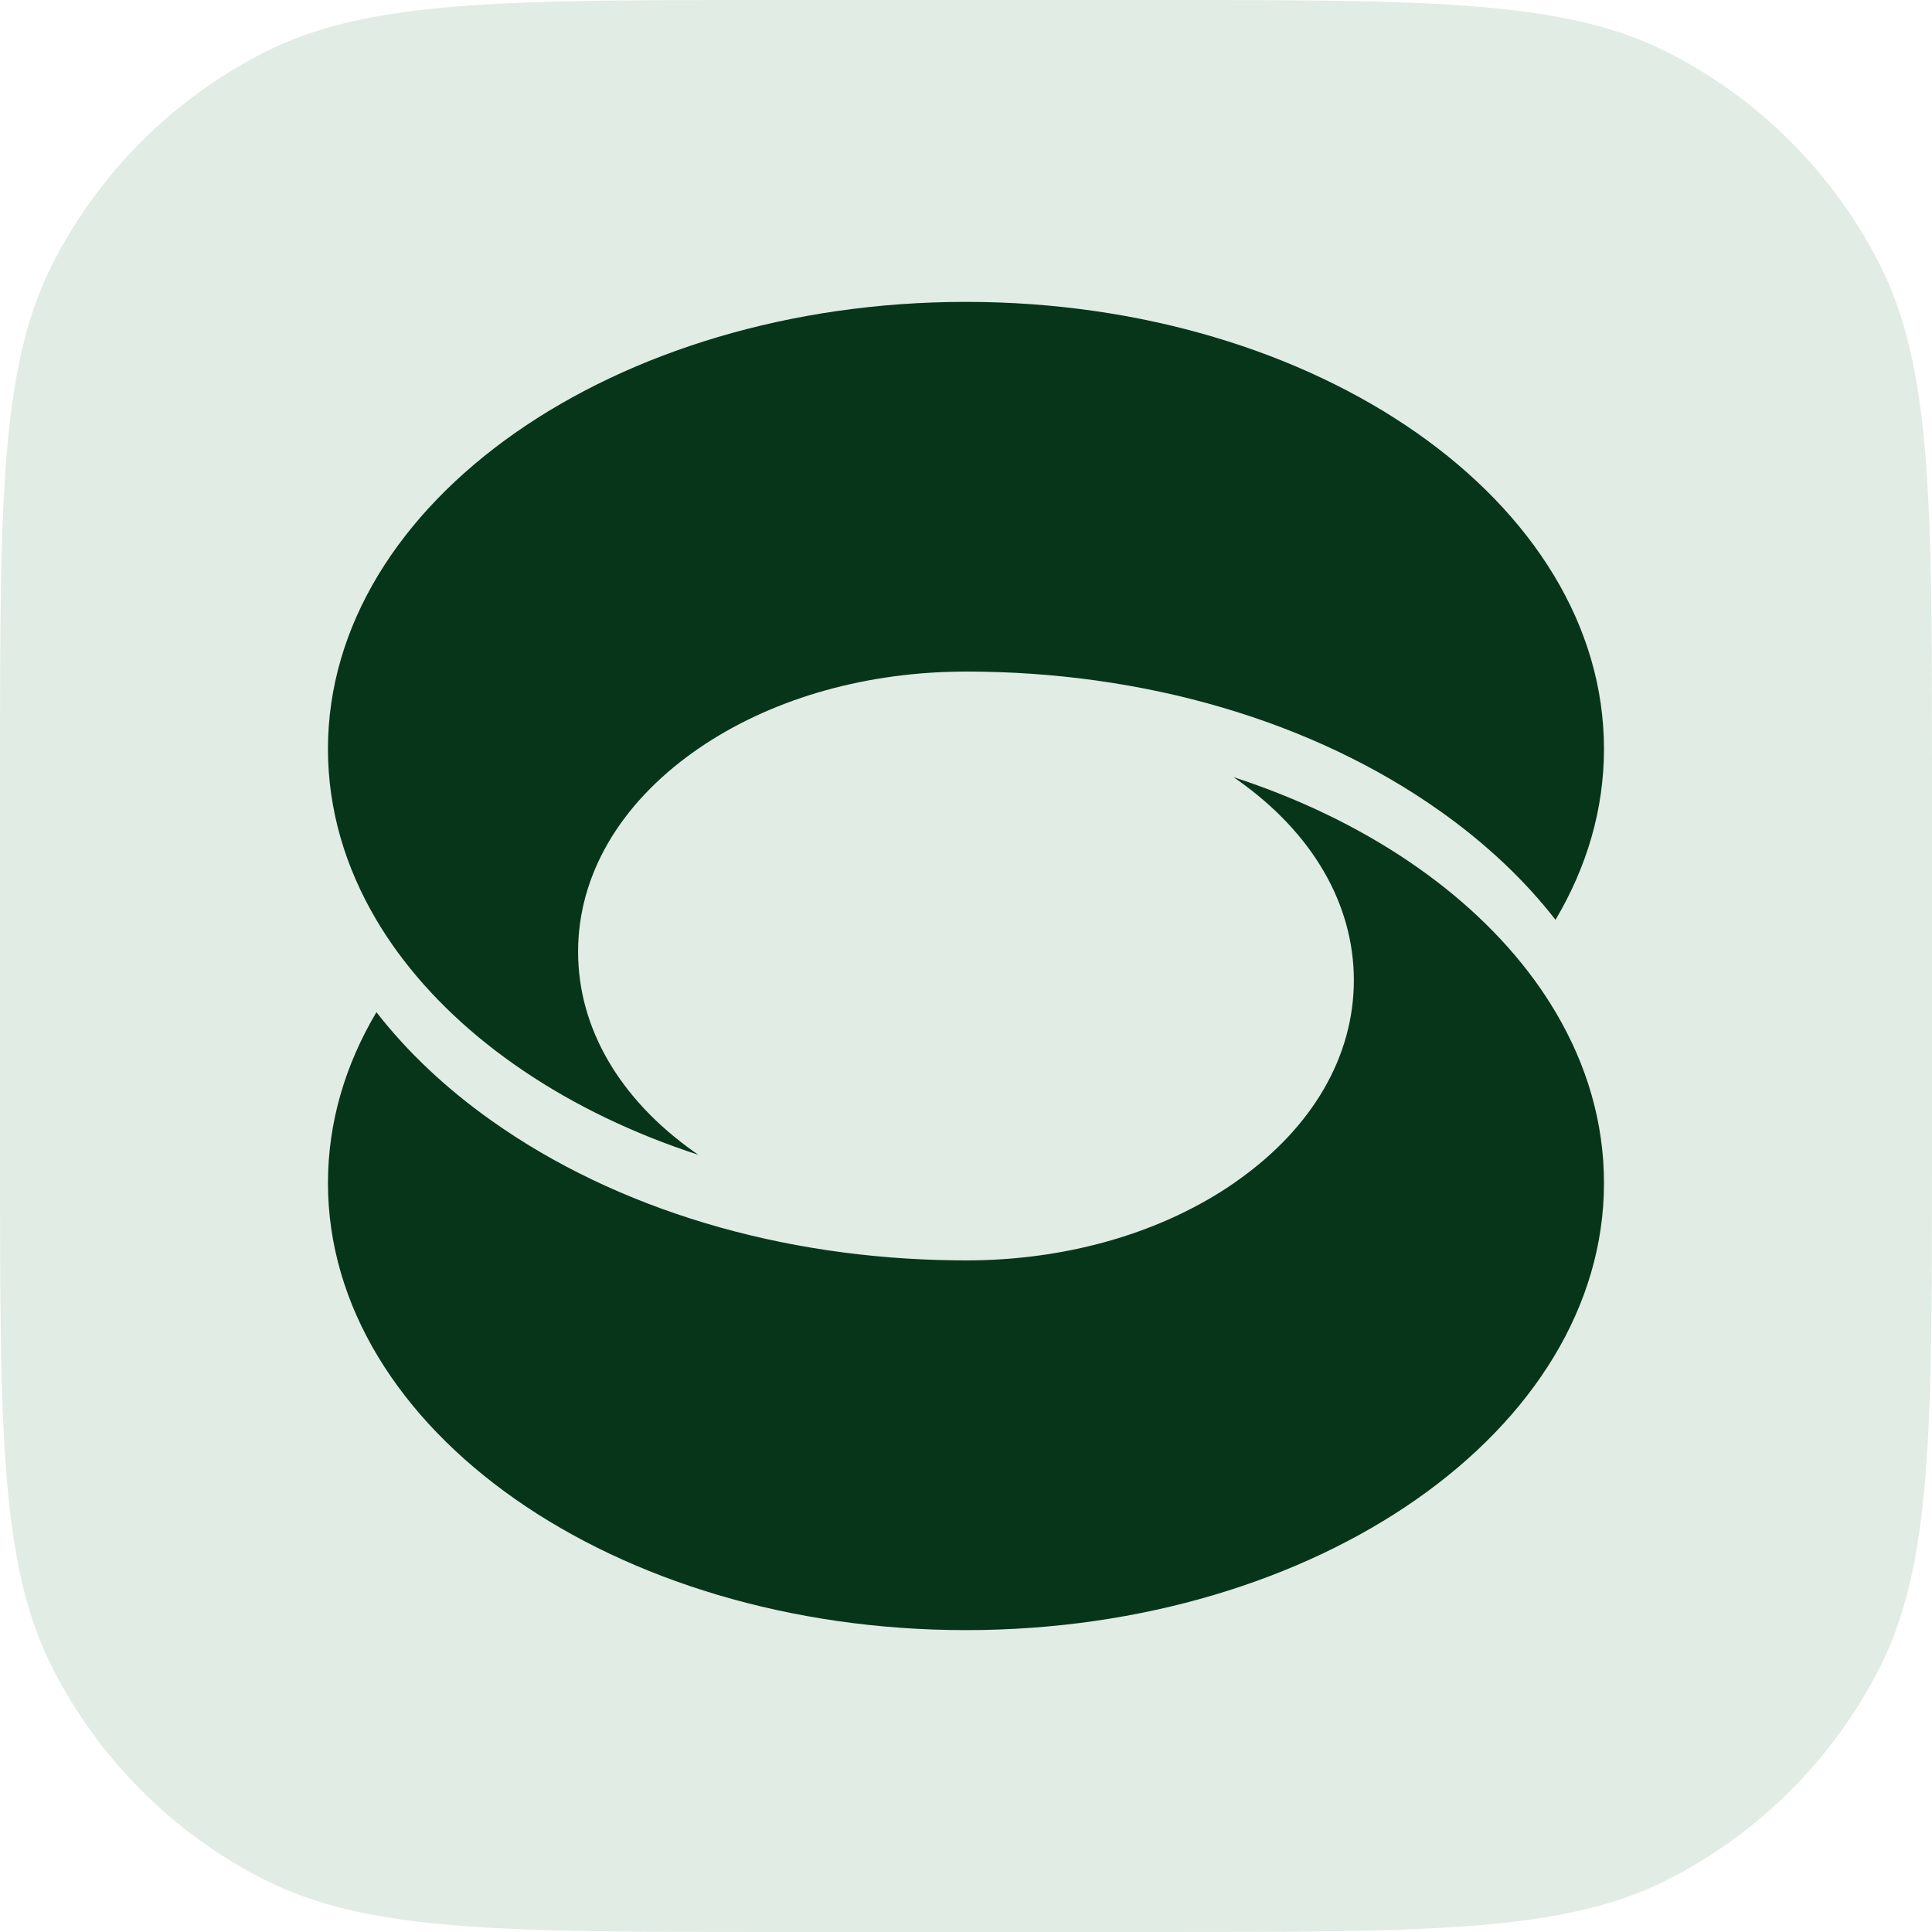
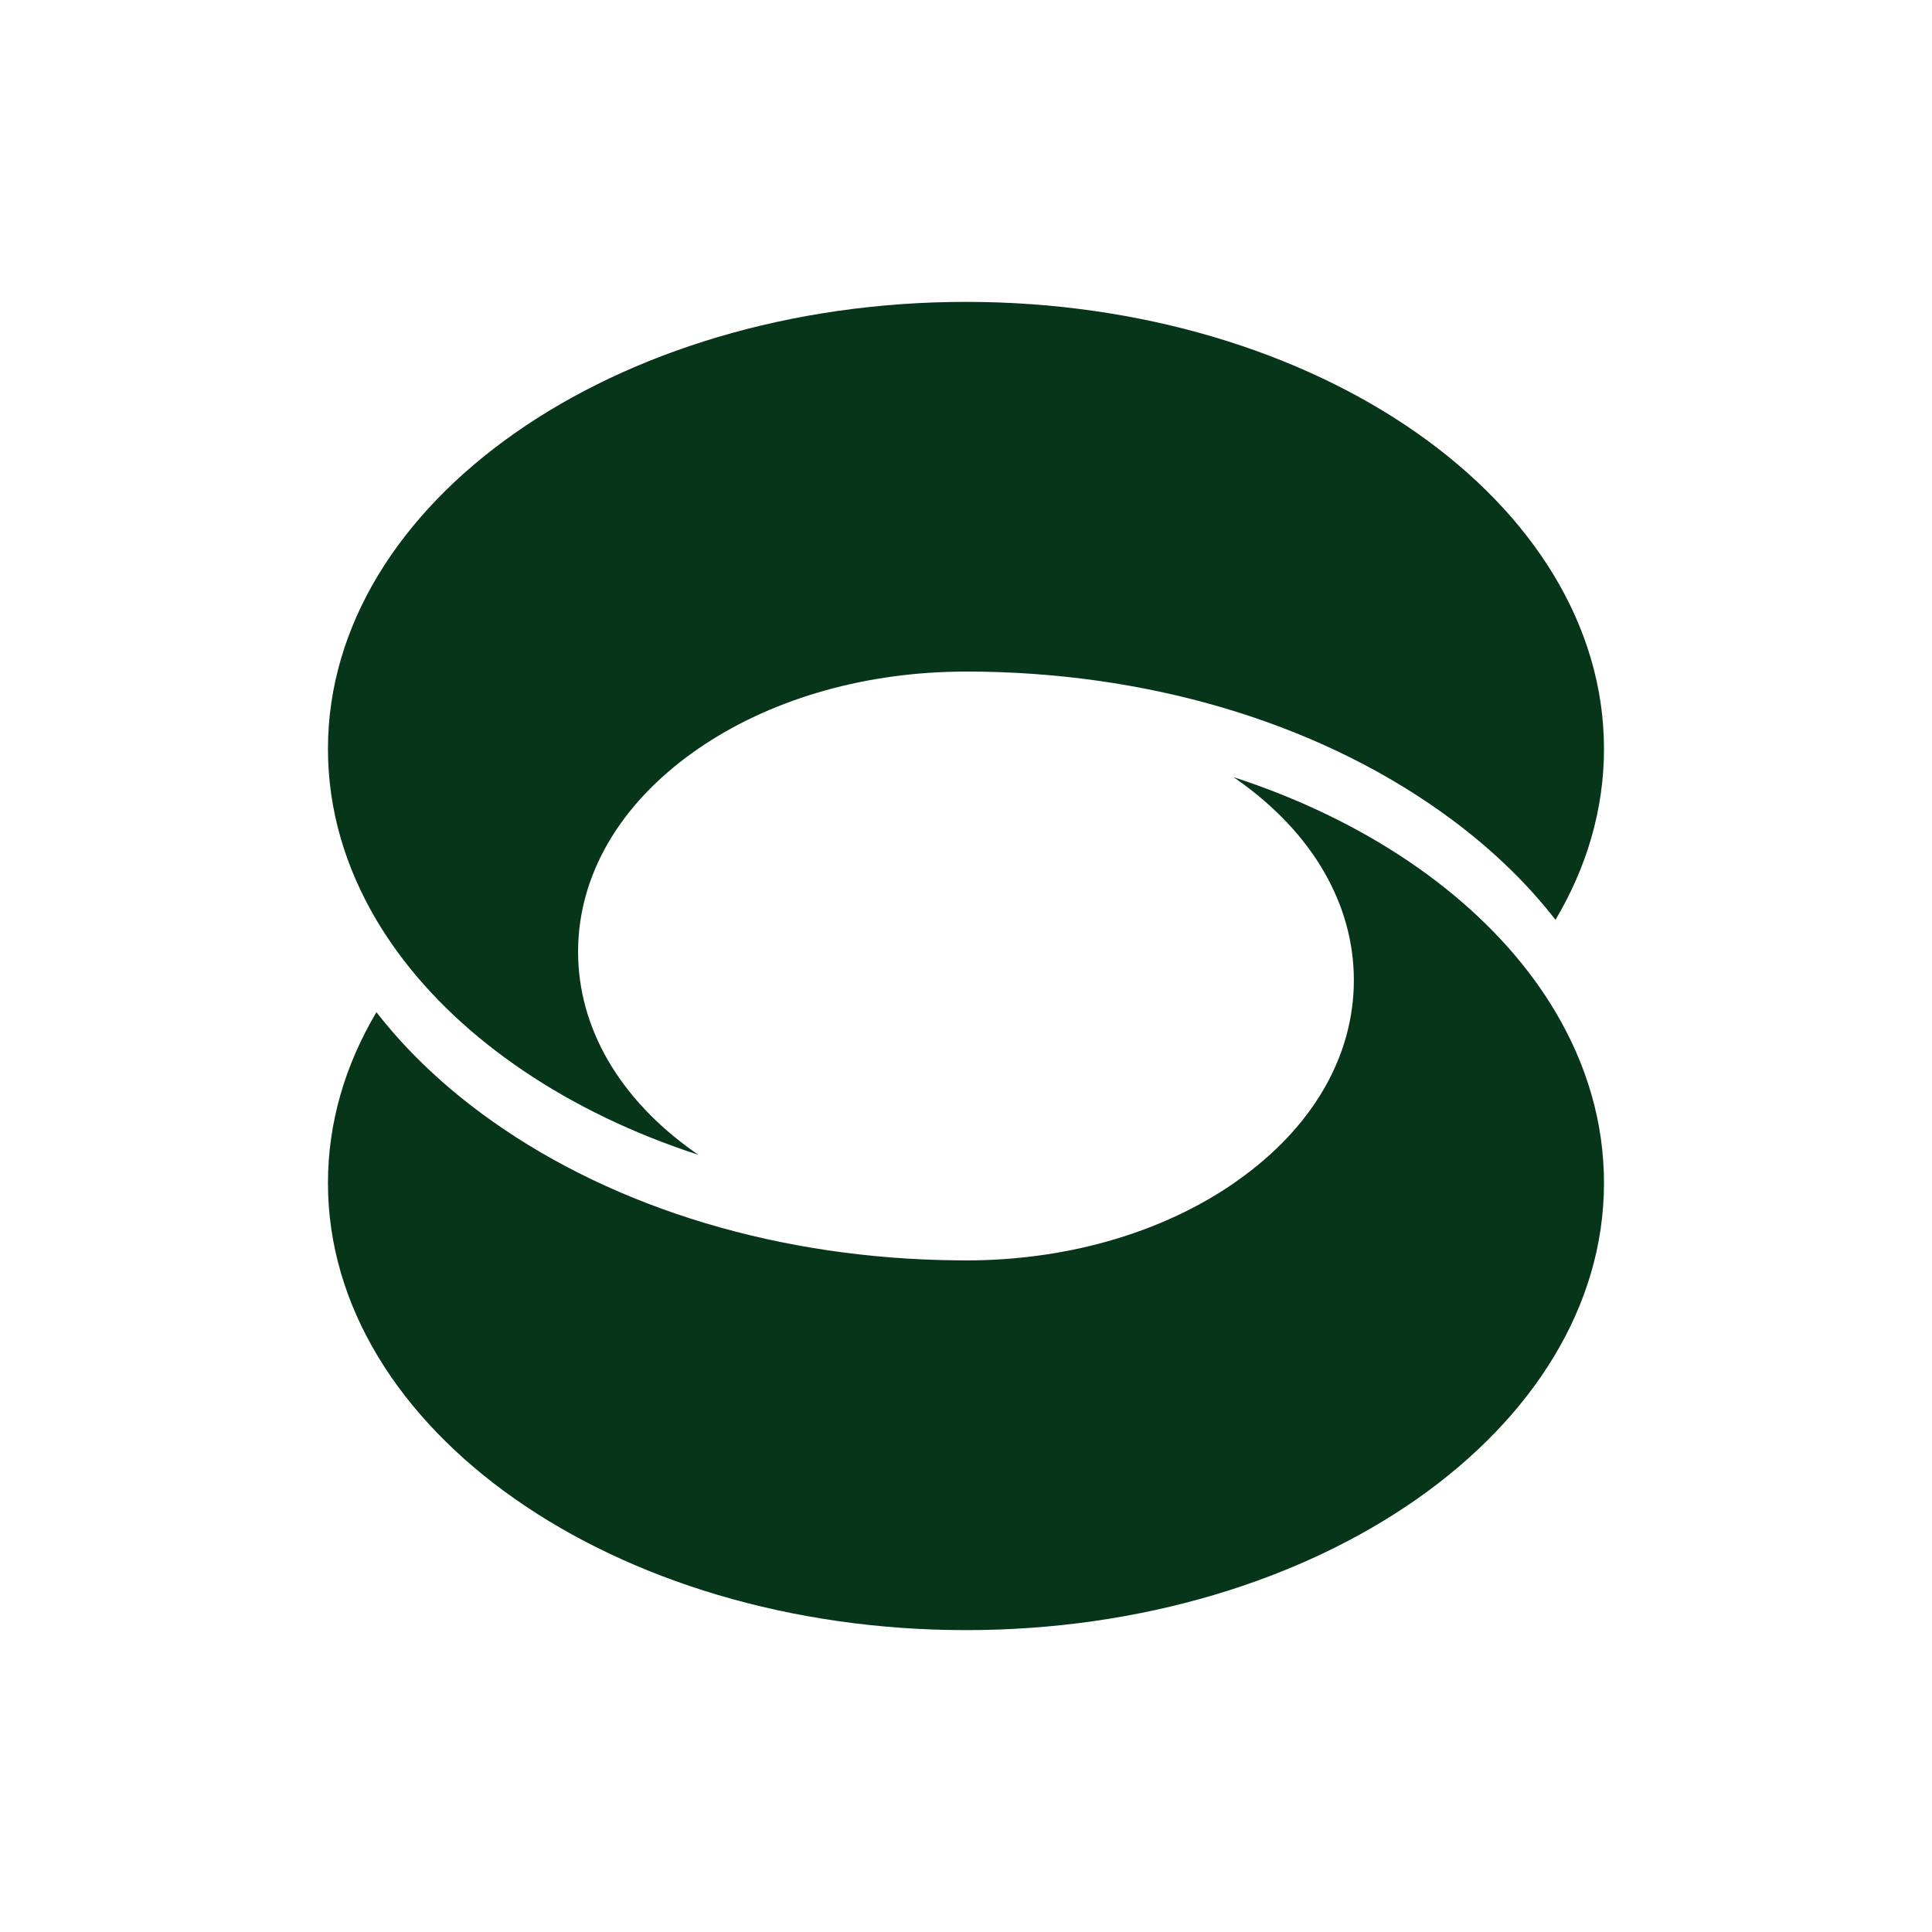
<svg xmlns="http://www.w3.org/2000/svg" width="32" height="32" viewBox="0 0 32 32" fill="none">
  <g clip-path="url(#clip0_2231_4551)">
-     <path d="M0 12.8C0 8.32 0 6.079 0.872 4.368C1.639 2.863 2.863 1.639 4.368 0.872C6.079 0 8.32 0 12.8 0H19.2C23.68 0 25.921 0 27.632 0.872C29.137 1.639 30.361 2.863 31.128 4.368C32 6.079 32 8.32 32 12.8V19.2C32 23.68 32 25.921 31.128 27.632C30.361 29.137 29.137 30.361 27.632 31.128C25.921 32 23.68 32 19.2 32H12.8C8.32 32 6.079 32 4.368 31.128C2.863 30.361 1.639 29.137 0.872 27.632C0 25.921 0 23.68 0 19.2V12.8Z" fill="#E1ECE4" />
    <path d="M26.567 19.595C26.567 23.678 21.826 27 15.999 27C10.173 27 5.432 23.678 5.432 19.595C5.432 18.593 5.717 17.637 6.235 16.765C6.743 17.419 7.383 18.025 8.147 18.566C10.211 20.029 12.939 20.847 15.843 20.875H15.845C15.896 20.876 15.948 20.876 16 20.876C16.052 20.876 16.105 20.876 16.156 20.875H16.157C17.762 20.848 19.271 20.398 20.431 19.601C20.456 19.584 20.48 19.567 20.504 19.549C21.742 18.672 22.424 17.495 22.424 16.236C22.424 14.977 21.742 13.8 20.504 12.923C20.48 12.905 20.456 12.889 20.431 12.872C22.581 13.571 24.341 14.761 25.417 16.235C25.543 16.408 25.659 16.584 25.765 16.763C26.282 17.635 26.567 18.592 26.567 19.593L26.567 19.595Z" fill="#07351A" />
    <path d="M26.567 12.405C26.567 13.406 26.282 14.363 25.764 15.235C25.256 14.581 24.616 13.975 23.852 13.434C21.75 11.944 18.962 11.123 15.999 11.123C15.946 11.123 15.894 11.124 15.842 11.125C14.237 11.152 12.728 11.602 11.568 12.399C11.543 12.416 11.52 12.433 11.495 12.45C10.257 13.328 9.575 14.505 9.575 15.764C9.575 17.023 10.257 18.2 11.495 19.077C11.52 19.095 11.543 19.111 11.568 19.128C9.418 18.429 7.658 17.239 6.582 15.765C6.456 15.592 6.34 15.416 6.234 15.237C5.717 14.363 5.432 13.407 5.432 12.405C5.432 8.322 10.173 5 15.999 5C21.826 5 26.567 8.322 26.567 12.405Z" fill="#07351A" />
  </g>
  <defs>
    <clipPath id="clip0_2231_4551">
      <rect width="32" height="32" fill="white" />
    </clipPath>
  </defs>
</svg>